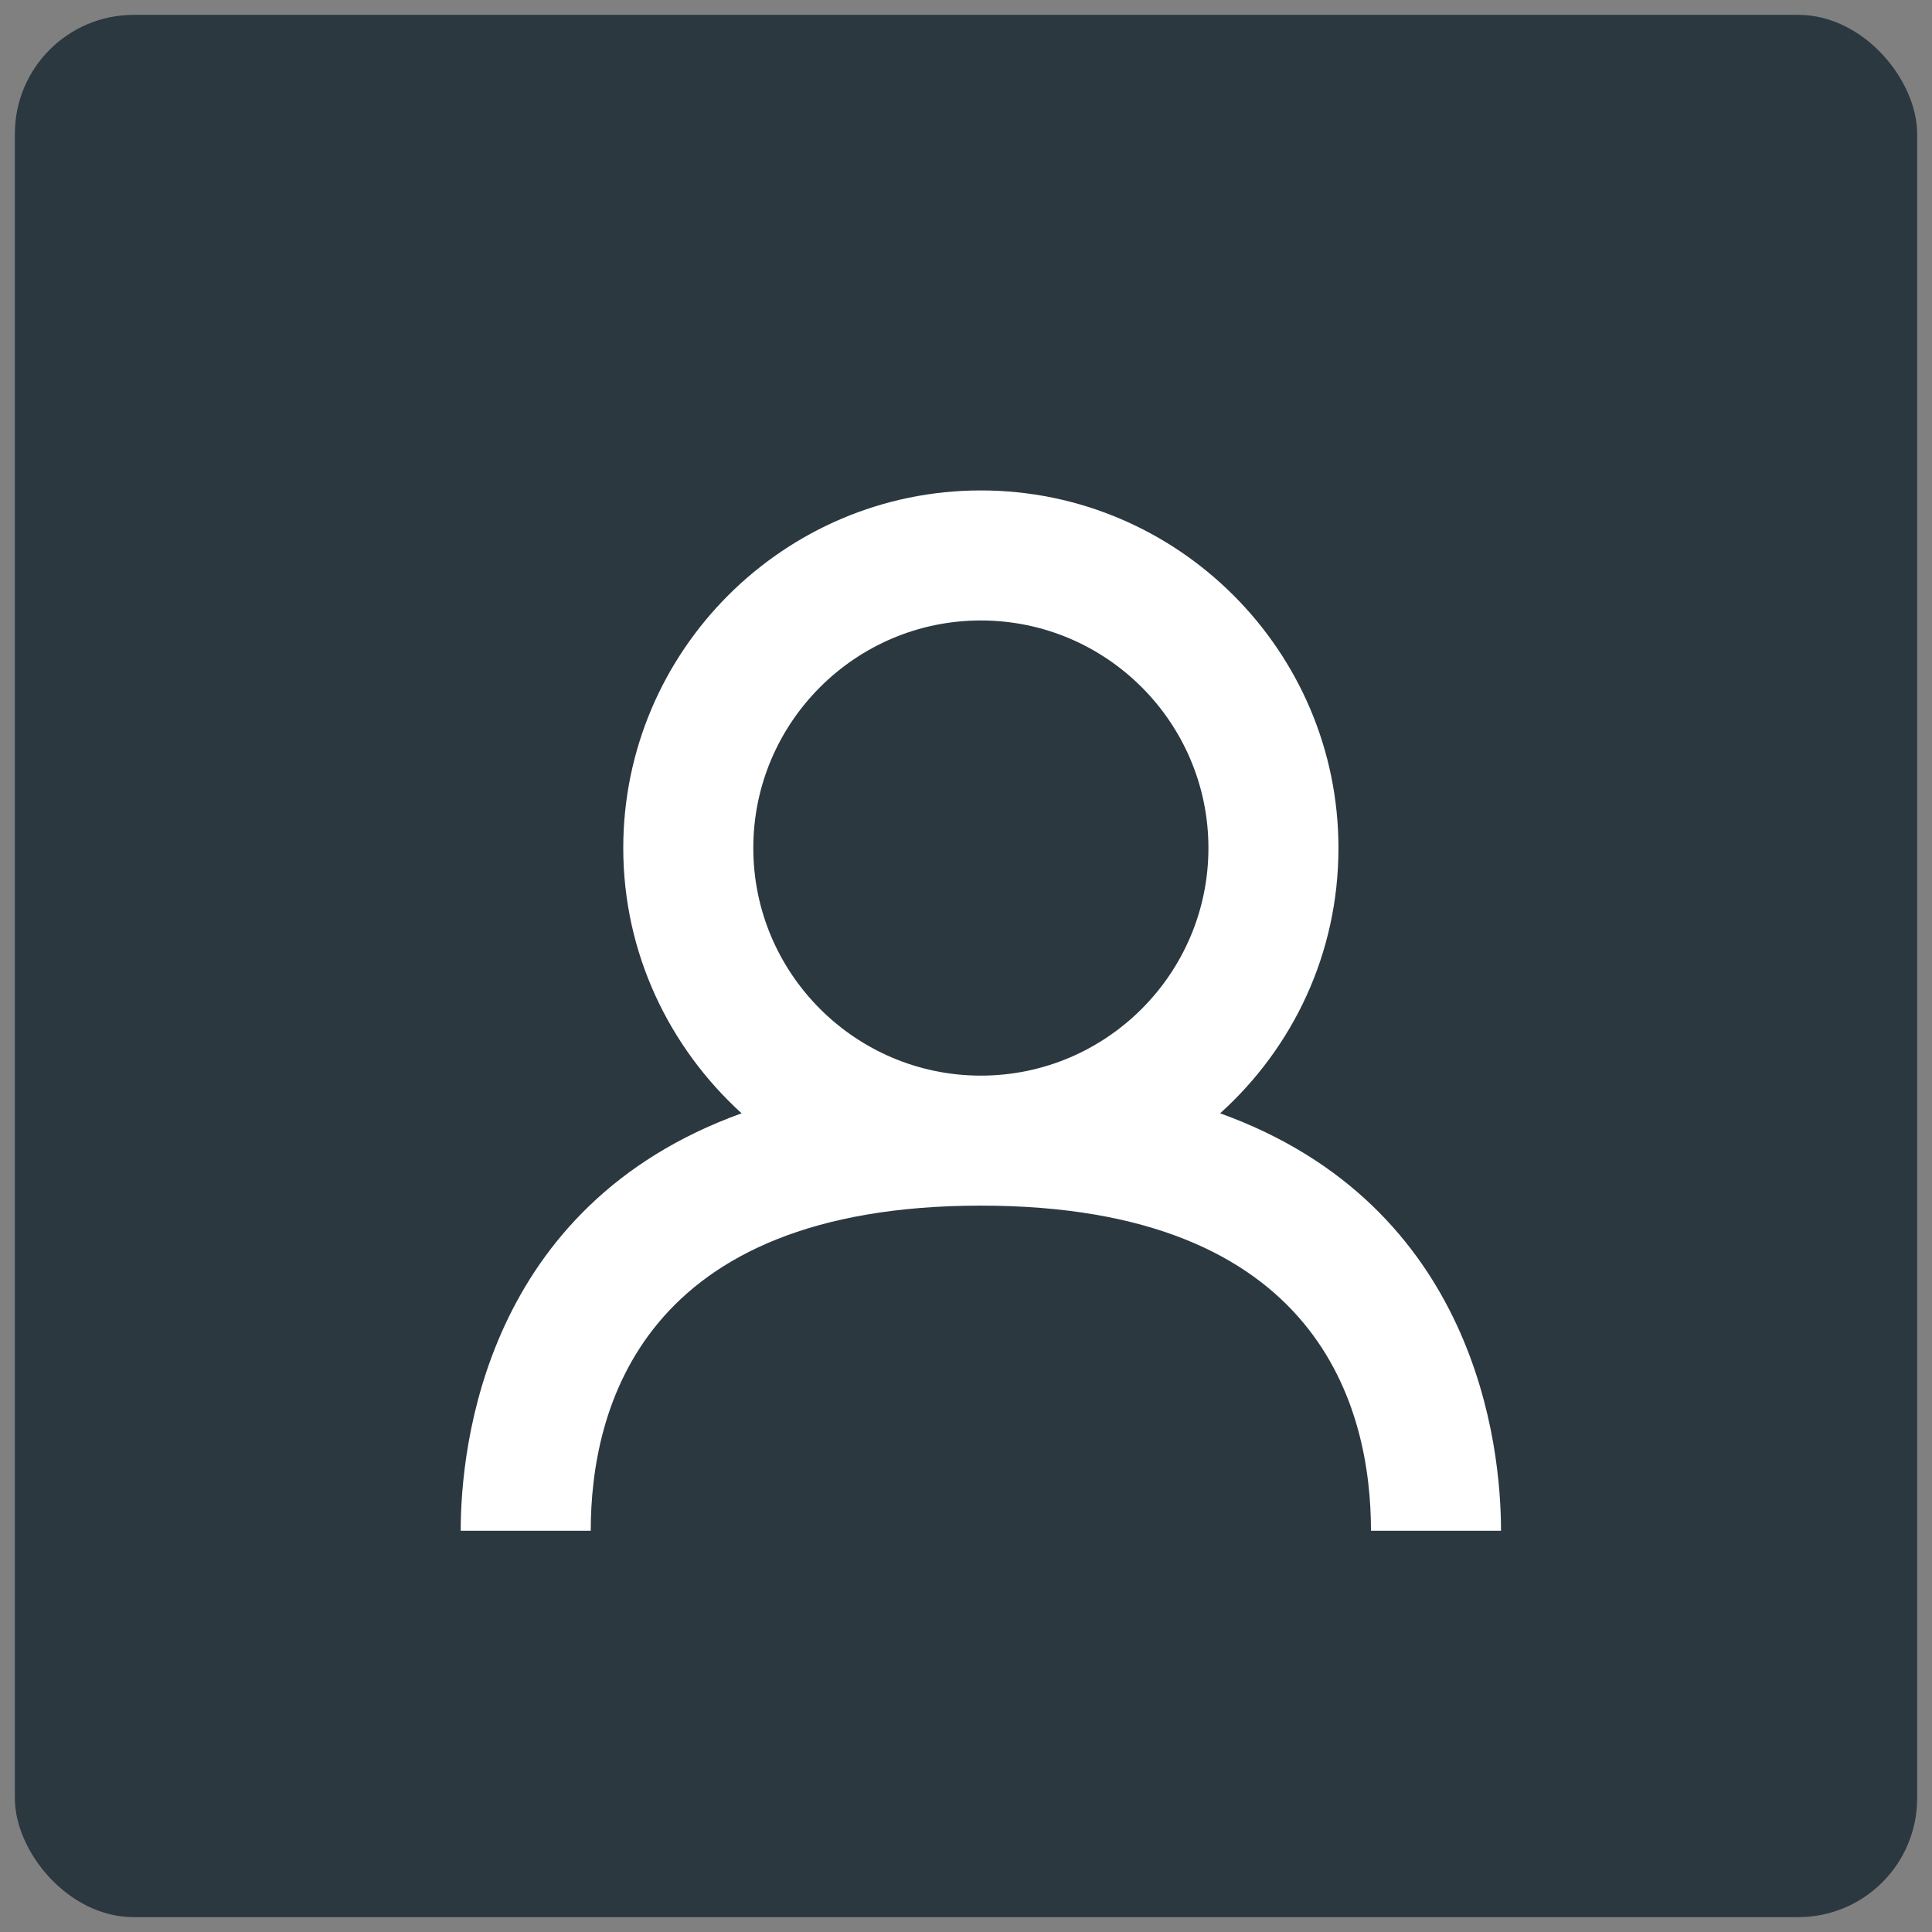
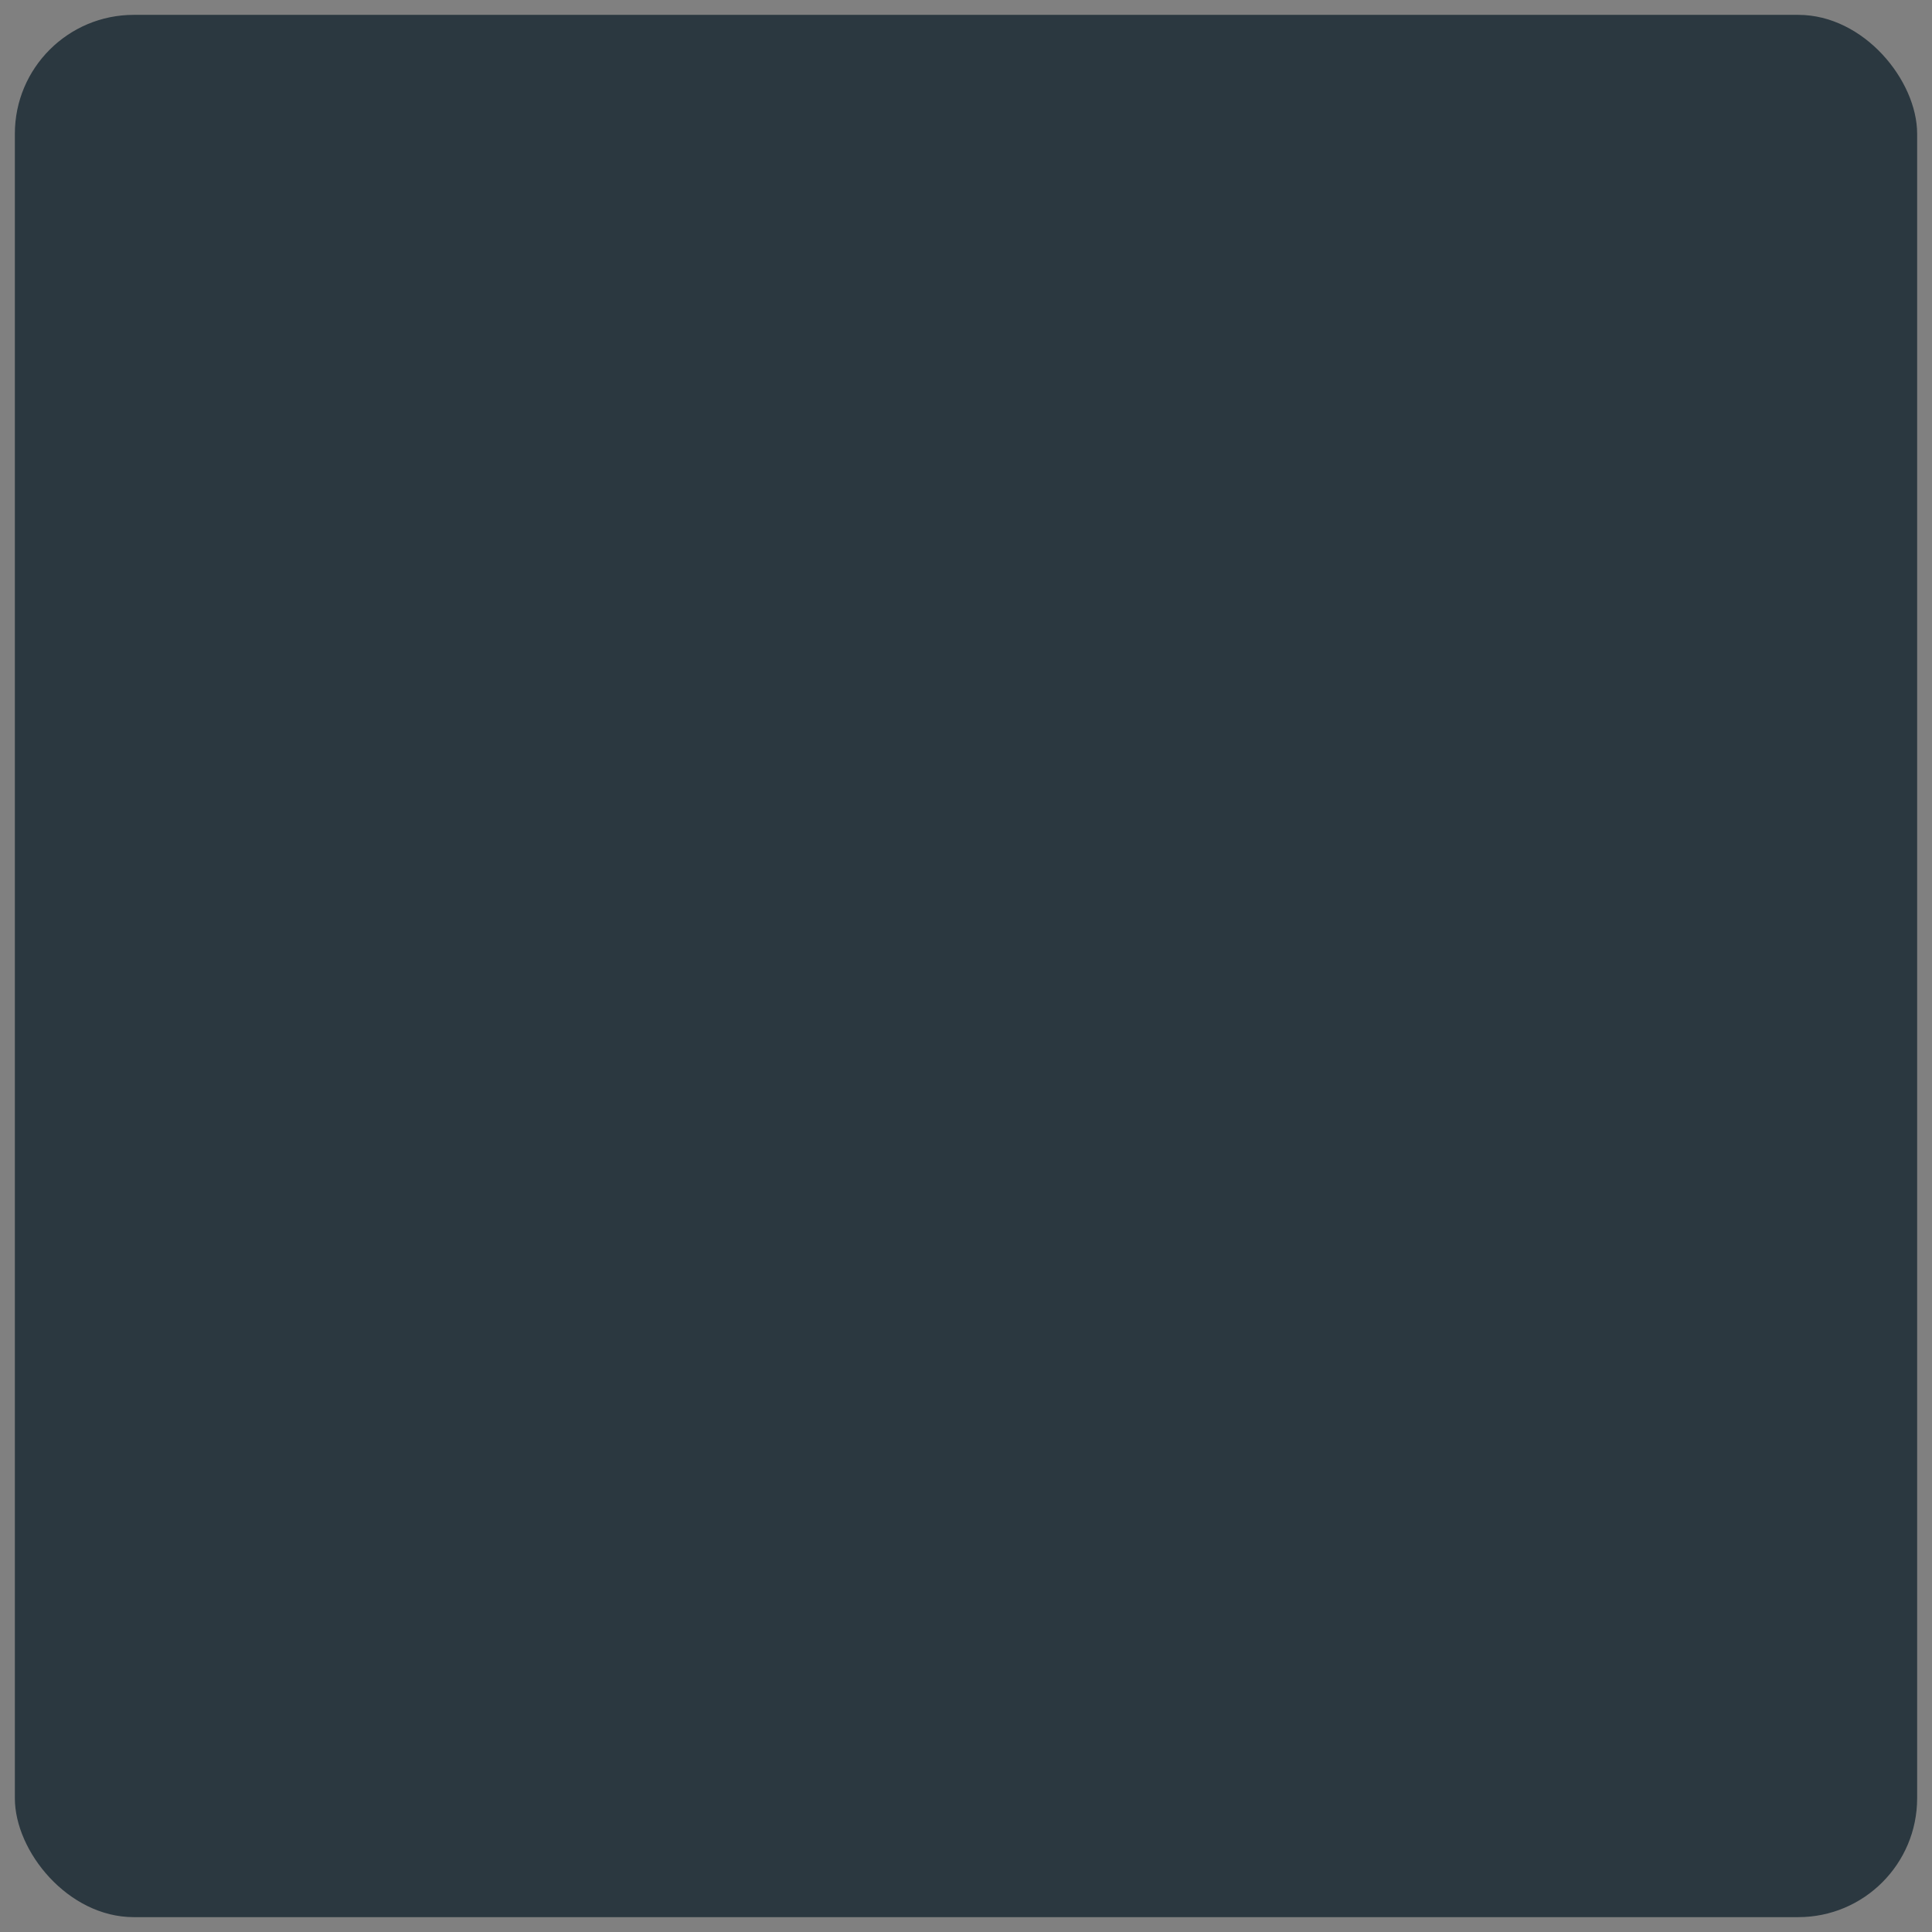
<svg xmlns="http://www.w3.org/2000/svg" width="65" height="65" viewBox="0 0 65 65" fill="none">
  <rect x="0" y="0" width="65" height="65" fill="#808080" stroke="none" />
  <rect x="0.5" y="0.5" width="64" height="64" rx="4" fill="#2B3840" />
  <g clip-path="url(#clip0_3252_3693)">
-     <path d="M41.05 37.456C43.5 35.247 45.031 32.075 45.031 28.531C45.031 21.903 39.628 16.5 33 16.5C26.372 16.5 20.969 21.903 20.969 28.531C20.969 32.075 22.522 35.247 24.95 37.456C16.331 40.562 15.5 48.634 15.5 51.5H19.875C19.875 47.409 21.581 40.562 33 40.562C44.419 40.562 46.125 47.409 46.125 51.5H50.5C50.5 48.634 49.669 40.562 41.05 37.456ZM25.344 28.531C25.344 24.309 28.778 20.875 33 20.875C37.222 20.875 40.656 24.309 40.656 28.531C40.656 32.753 37.222 36.188 33 36.188C28.778 36.188 25.344 32.753 25.344 28.531Z" fill="white" />
-   </g>
+     </g>
  <defs>
    <clipPath id="clip0_3252_3693">
      <rect width="35" height="35" fill="white" transform="translate(15.5 16.5)" />
    </clipPath>
  </defs>
</svg>